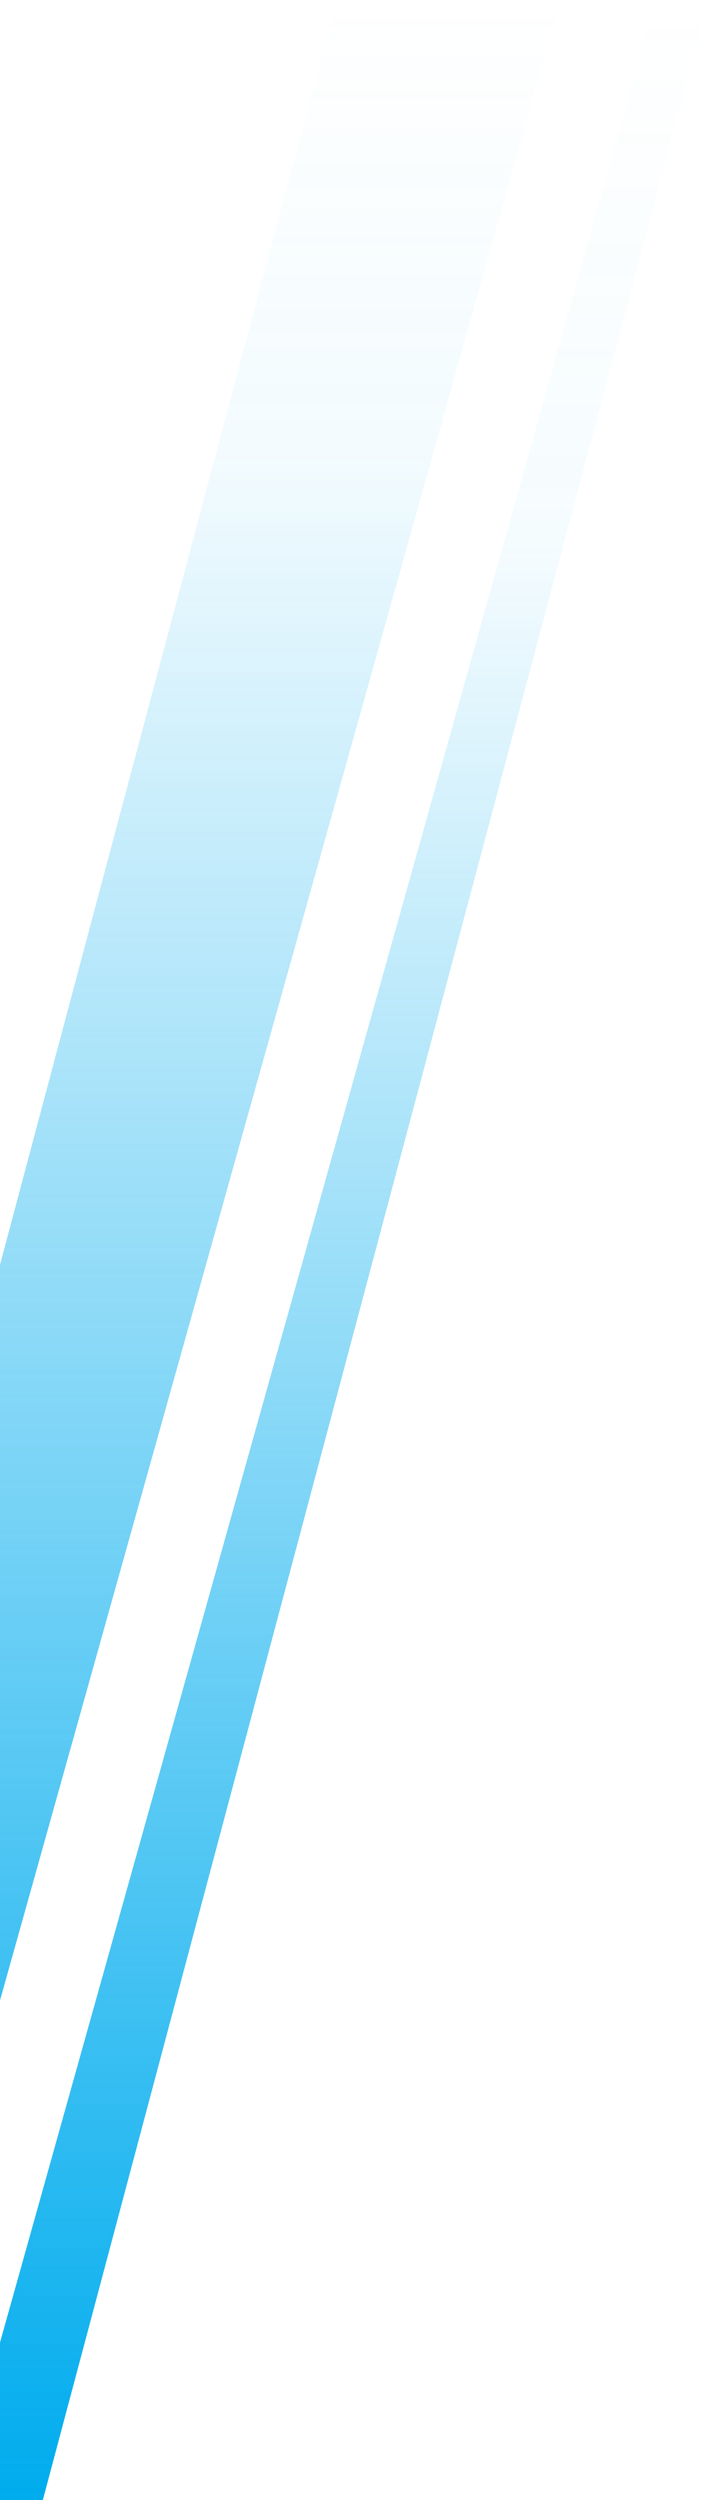
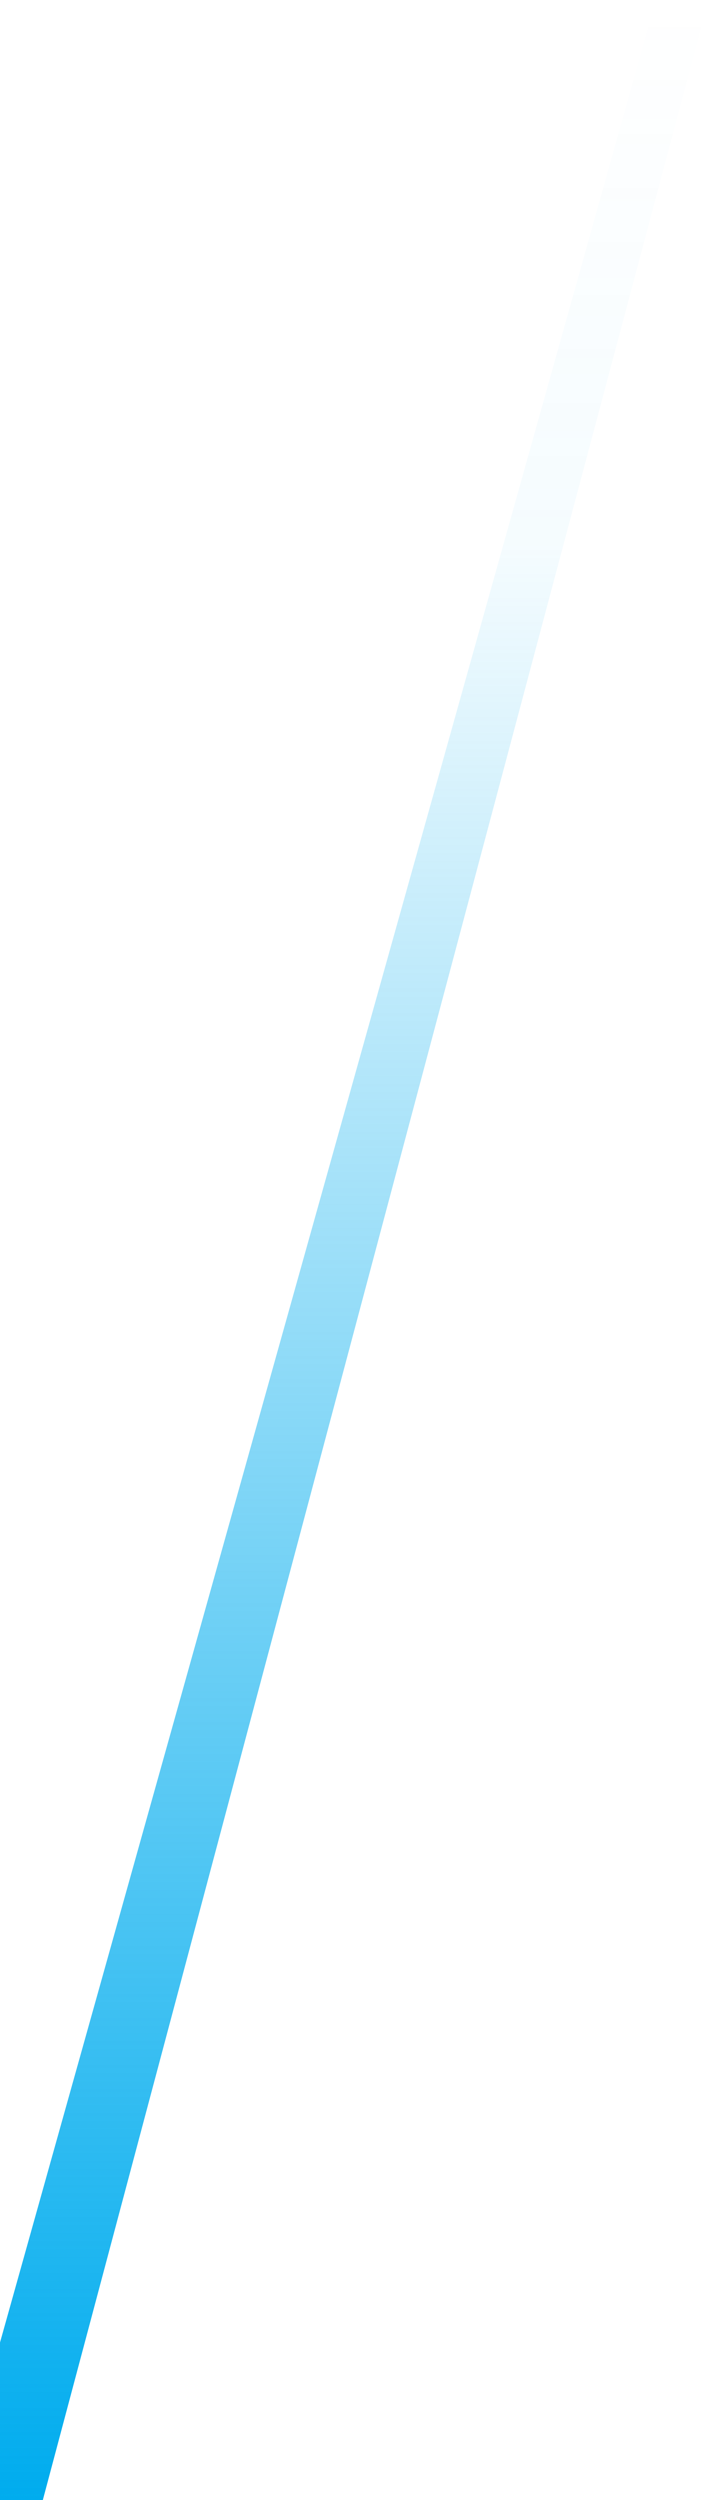
<svg xmlns="http://www.w3.org/2000/svg" width="177" height="623" viewBox="0 0 177 623" fill="none">
-   <path d="M10.671 623H-11L163.5 0H176.626L10.671 623Z" fill="url(#paint0_linear_0_1)" />
-   <path d="M83.955 0H139.626L-34.874 623H-82L83.955 0Z" fill="url(#paint1_linear_0_1)" />
+   <path d="M10.671 623H-11L163.5 0H176.626Z" fill="url(#paint0_linear_0_1)" />
  <defs>
    <linearGradient id="paint0_linear_0_1" x1="65.442" y1="623" x2="65.442" y2="7.4427e-05" gradientUnits="userSpaceOnUse">
      <stop stop-color="#00ACEE" />
      <stop offset="0.781" stop-color="#00ACEE" stop-opacity="0.04" />
      <stop offset="1" stop-color="#00ACEE" stop-opacity="0" />
    </linearGradient>
    <linearGradient id="paint1_linear_0_1" x1="63.184" y1="-1.59563e-07" x2="63.184" y2="623" gradientUnits="userSpaceOnUse">
      <stop stop-color="#00ACEE" stop-opacity="0" />
      <stop offset="0.186" stop-color="#00ACEE" stop-opacity="0.05" />
      <stop offset="1" stop-color="#00ACEE" />
    </linearGradient>
  </defs>
</svg>